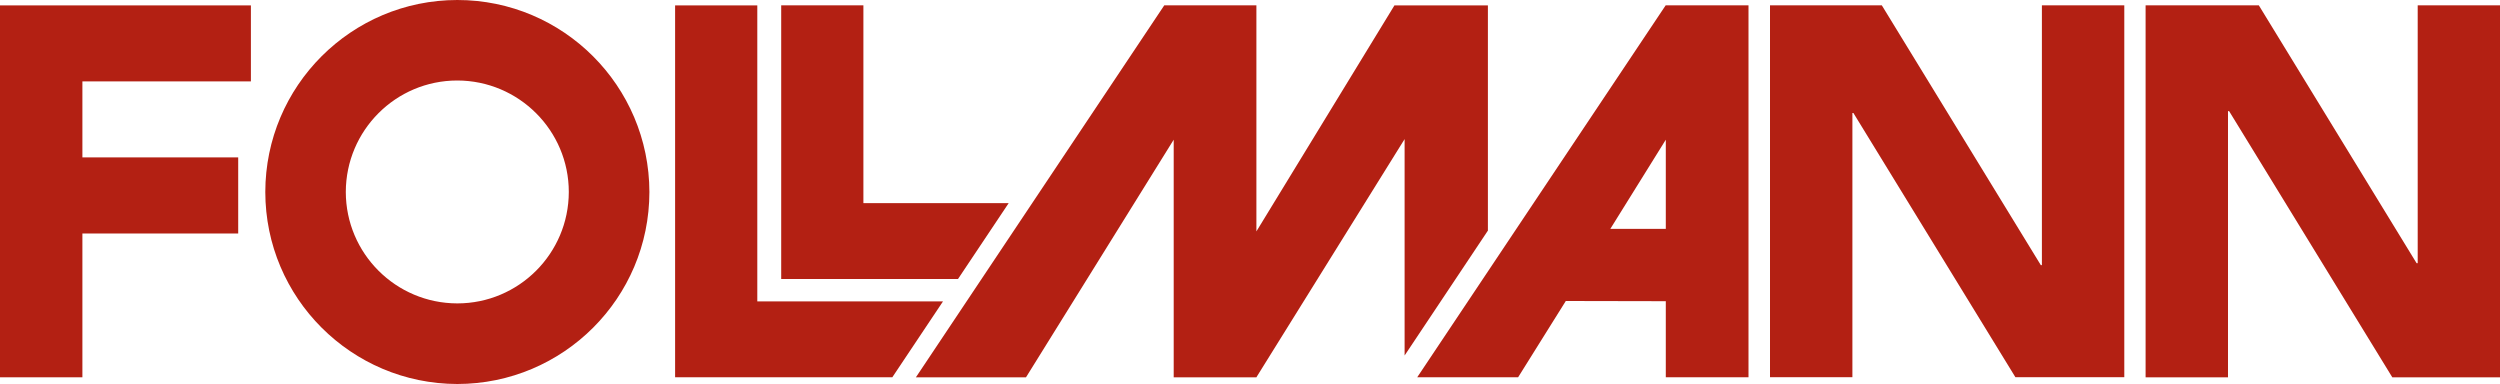
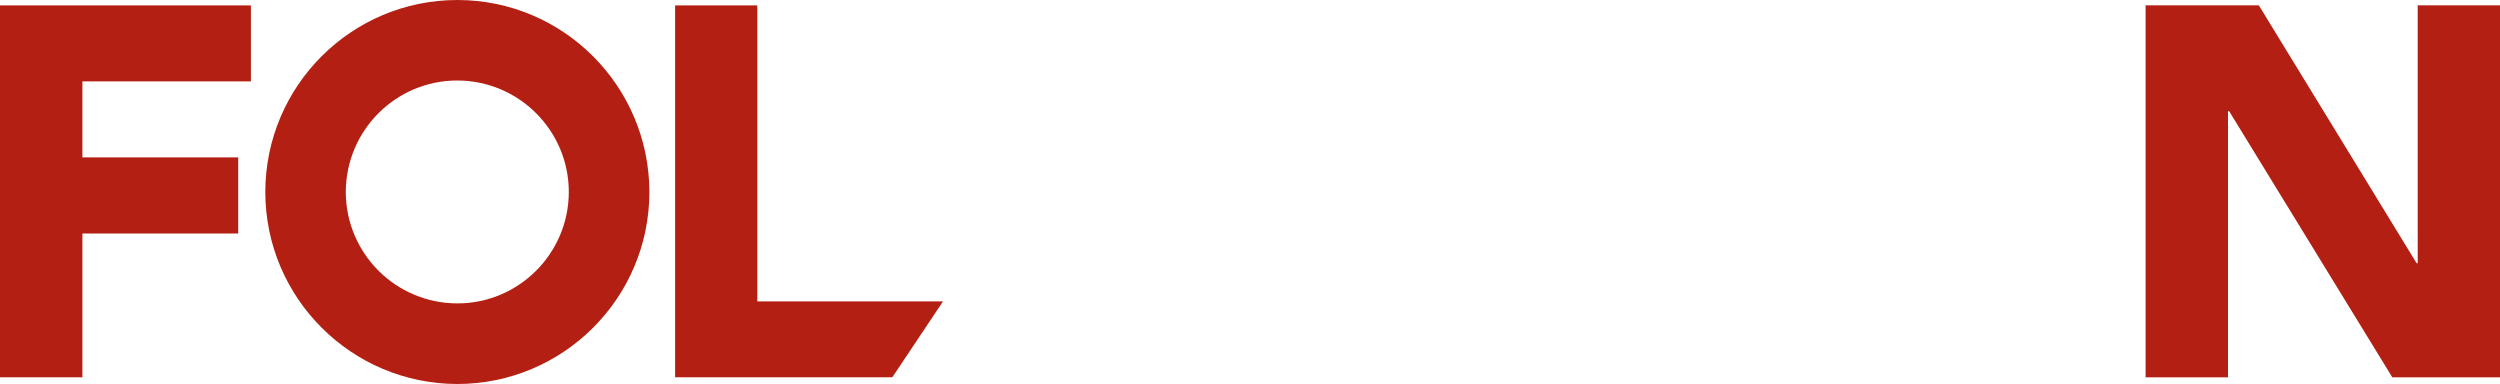
<svg xmlns="http://www.w3.org/2000/svg" id="Layer_1" viewBox="0 0 250 38.4">
  <defs>
    <style>.cls-1{fill:#b32013;stroke-width:0px;}</style>
  </defs>
  <g id="Group_18">
    <path id="Path_52" class="cls-1" d="m0,.54v37.19h8.24v-14.38h15.58v-7.61h-15.58v-7.6h16.85V.54H0Z" />
  </g>
  <g id="Group_19">
-     <path id="Path_53" class="cls-1" d="m176.99.53h11.19l15.9,25.98h.11V.53h8.24v37.19s-10.89,0-10.89,0l-16.2-26.42h-.1v26.42h-8.24V.53Z" />
-   </g>
+     </g>
  <g id="Group_20">
    <path id="Path_54" class="cls-1" d="m214.56.53h11.32l15.78,25.79h.11V.53h8.24v37.2h-10.78l-16.32-26.62h-.11v26.62h-8.24V.53Z" />
  </g>
  <g id="Group_21">
-     <path id="Path_55" class="cls-1" d="m100.87,20.31h-14.53V.53h-8.22v27.37h17.68l5.07-7.59Z" />
-   </g>
+     </g>
  <g id="Group_26">
    <g id="Group_22">
-       <path id="Path_56" class="cls-1" d="m45.73,8.05c-6.15,0-11.14,4.99-11.15,11.15.01,6.15,5,11.13,11.15,11.14,6.15,0,11.14-4.99,11.15-11.14,0-6.15-5-11.14-11.15-11.15h0Zm0,30.35c-10.6-.02-19.19-8.61-19.2-19.2C26.54,8.6,35.13.01,45.73,0c10.6,0,19.19,8.6,19.21,19.2-.01,10.6-8.6,19.19-19.21,19.2h0Z" />
+       <path id="Path_56" class="cls-1" d="m45.73,8.05c-6.15,0-11.14,4.99-11.15,11.15.01,6.15,5,11.13,11.15,11.14,6.15,0,11.14-4.99,11.15-11.14,0-6.15-5-11.14-11.15-11.15h0Zm0,30.35c-10.6-.02-19.19-8.61-19.2-19.2C26.54,8.6,35.13.01,45.73,0c10.6,0,19.19,8.6,19.21,19.2-.01,10.6-8.6,19.19-19.21,19.2h0" />
    </g>
    <g id="Group_23">
-       <path id="Path_57" class="cls-1" d="m161.03,22.89l5.55-8.92v8.92h-5.55Zm5.54-22.36l-24.85,37.2h10.09l4.77-7.63,10,.02v7.61h8.27V.53h-8.28Z" />
-     </g>
+       </g>
    <g id="Group_24">
-       <path id="Path_58" class="cls-1" d="m139.45.53l-13.81,22.61V.53h-9.21l-24.84,37.2h11.01l14.77-23.76v23.76h8.28v-.02l14.81-23.8v21.64l8.33-12.49V.54h-9.33Z" />
-     </g>
+       </g>
    <g id="Group_25">
      <path id="Path_59" class="cls-1" d="m75.73,30.14V.54h-8.22v37.19h21.72l5.07-7.59h-18.58Z" />
    </g>
  </g>
</svg>